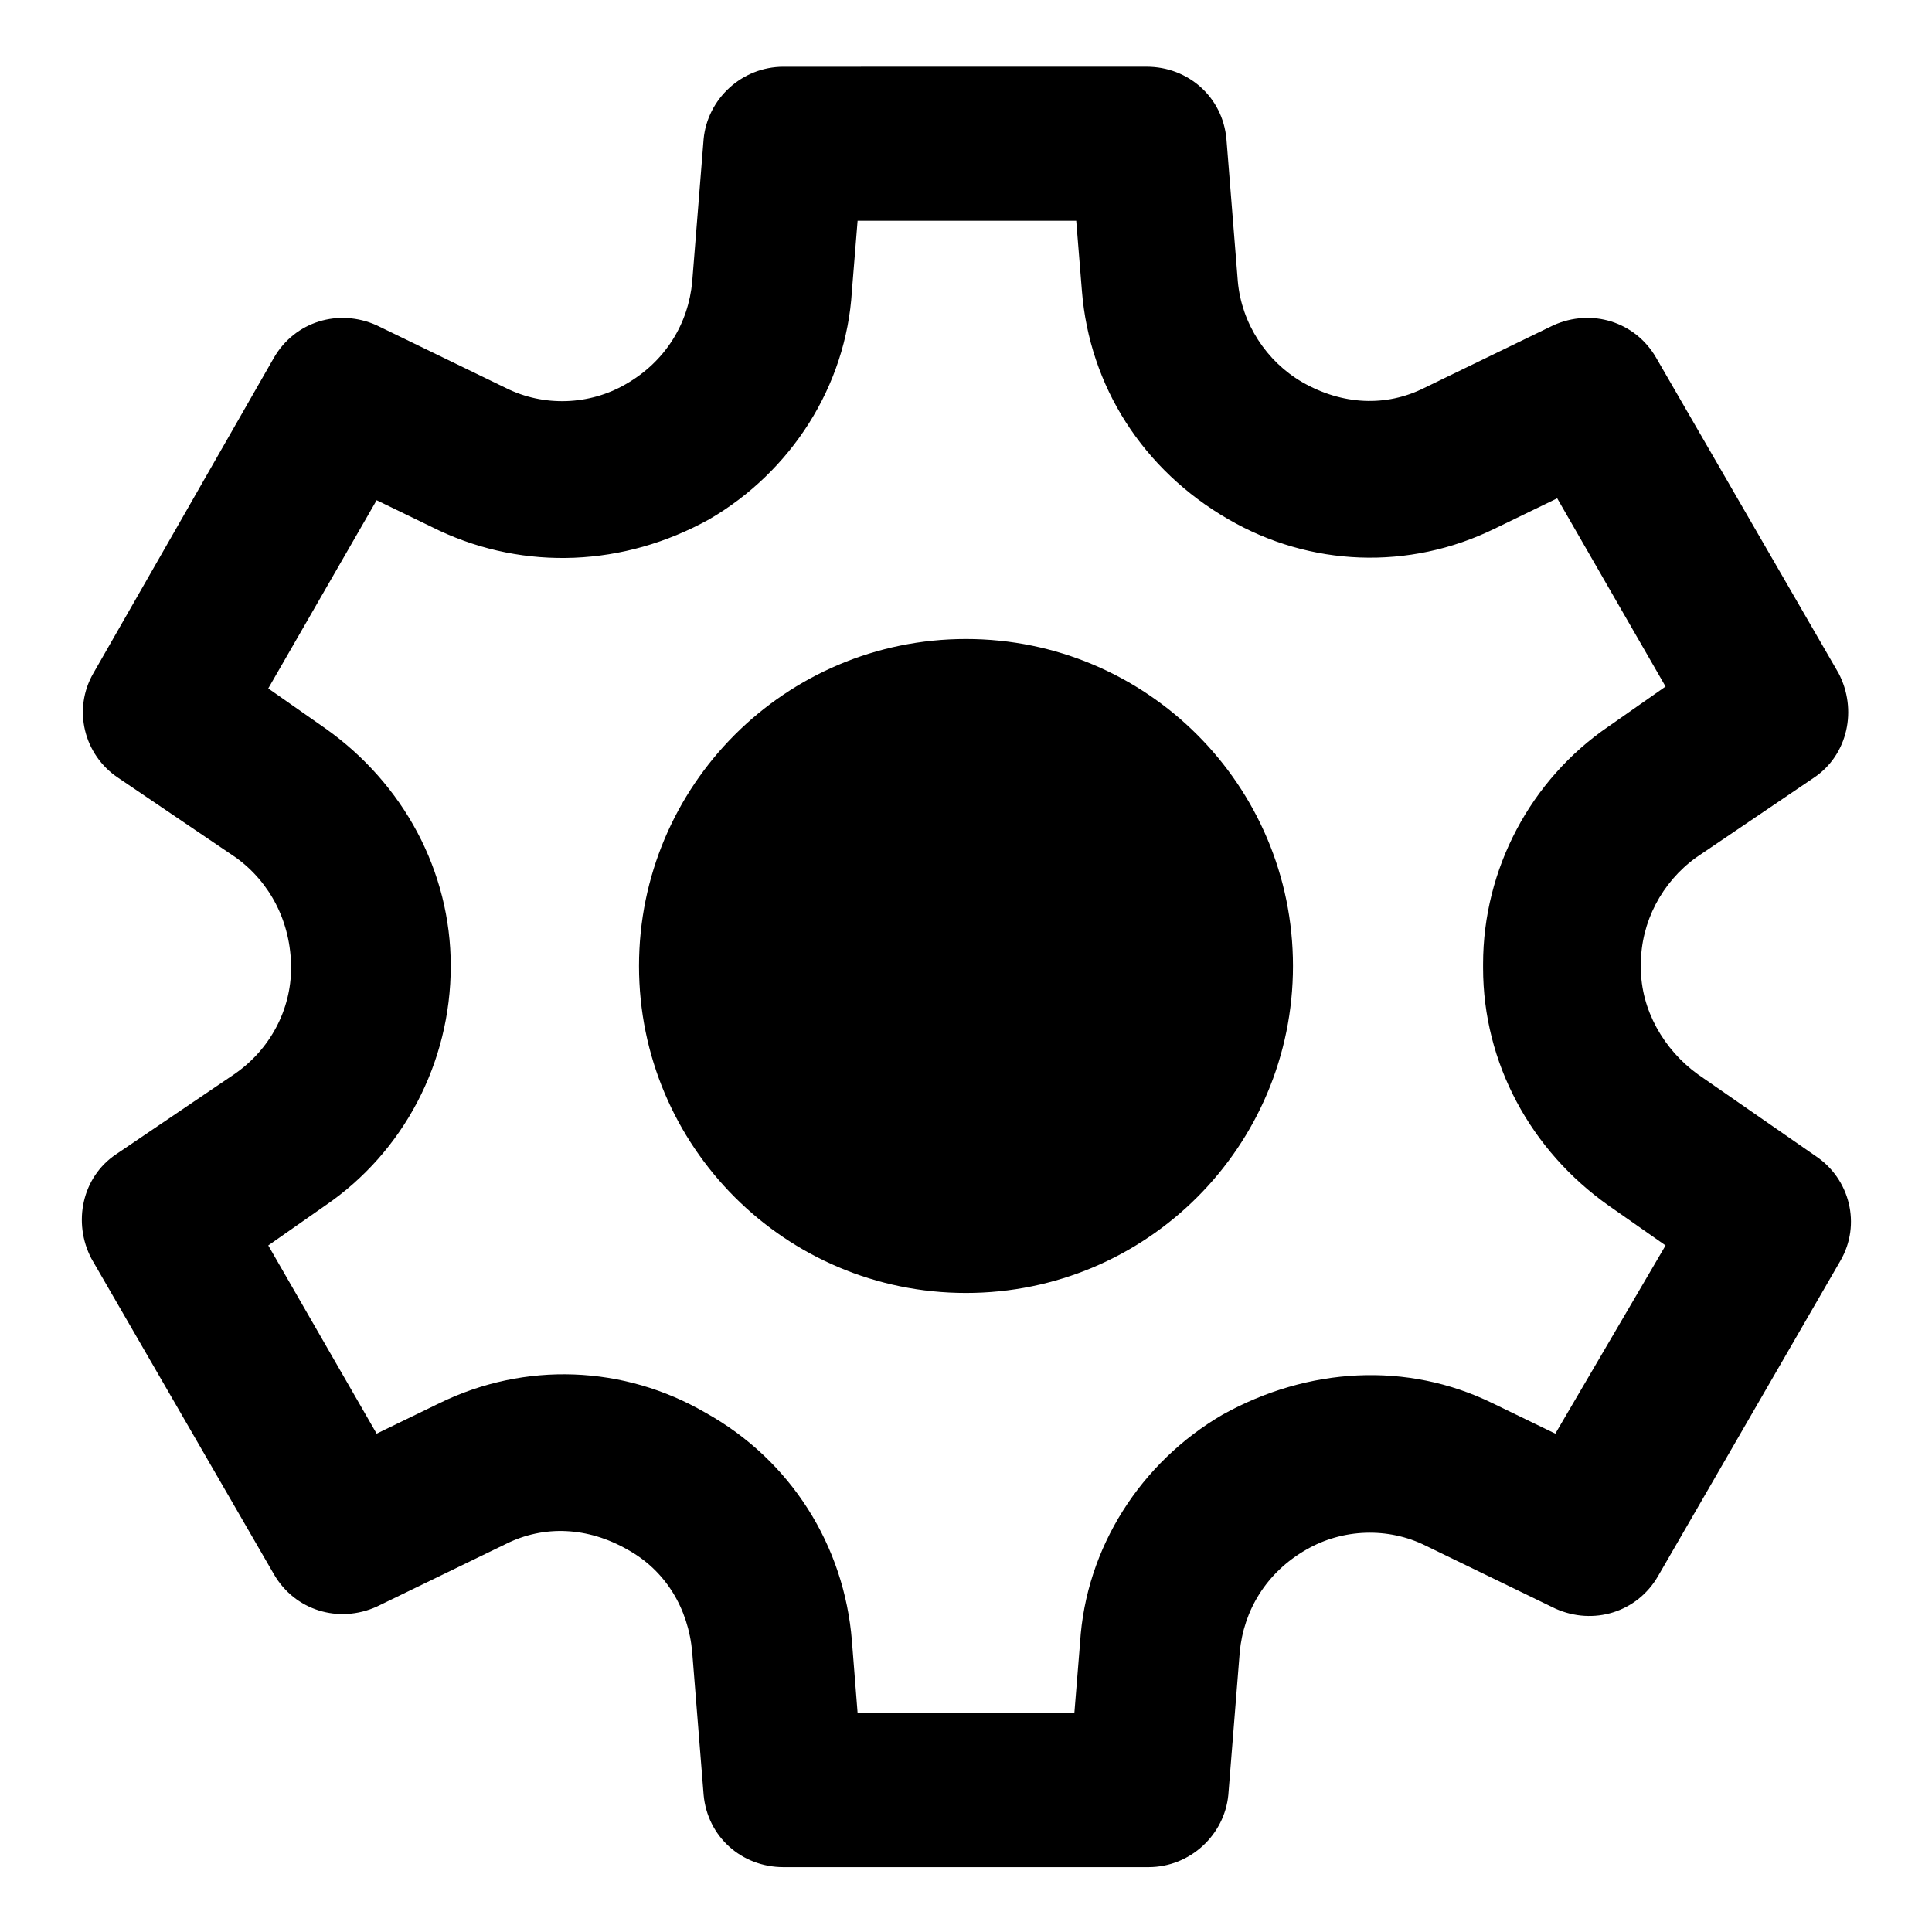
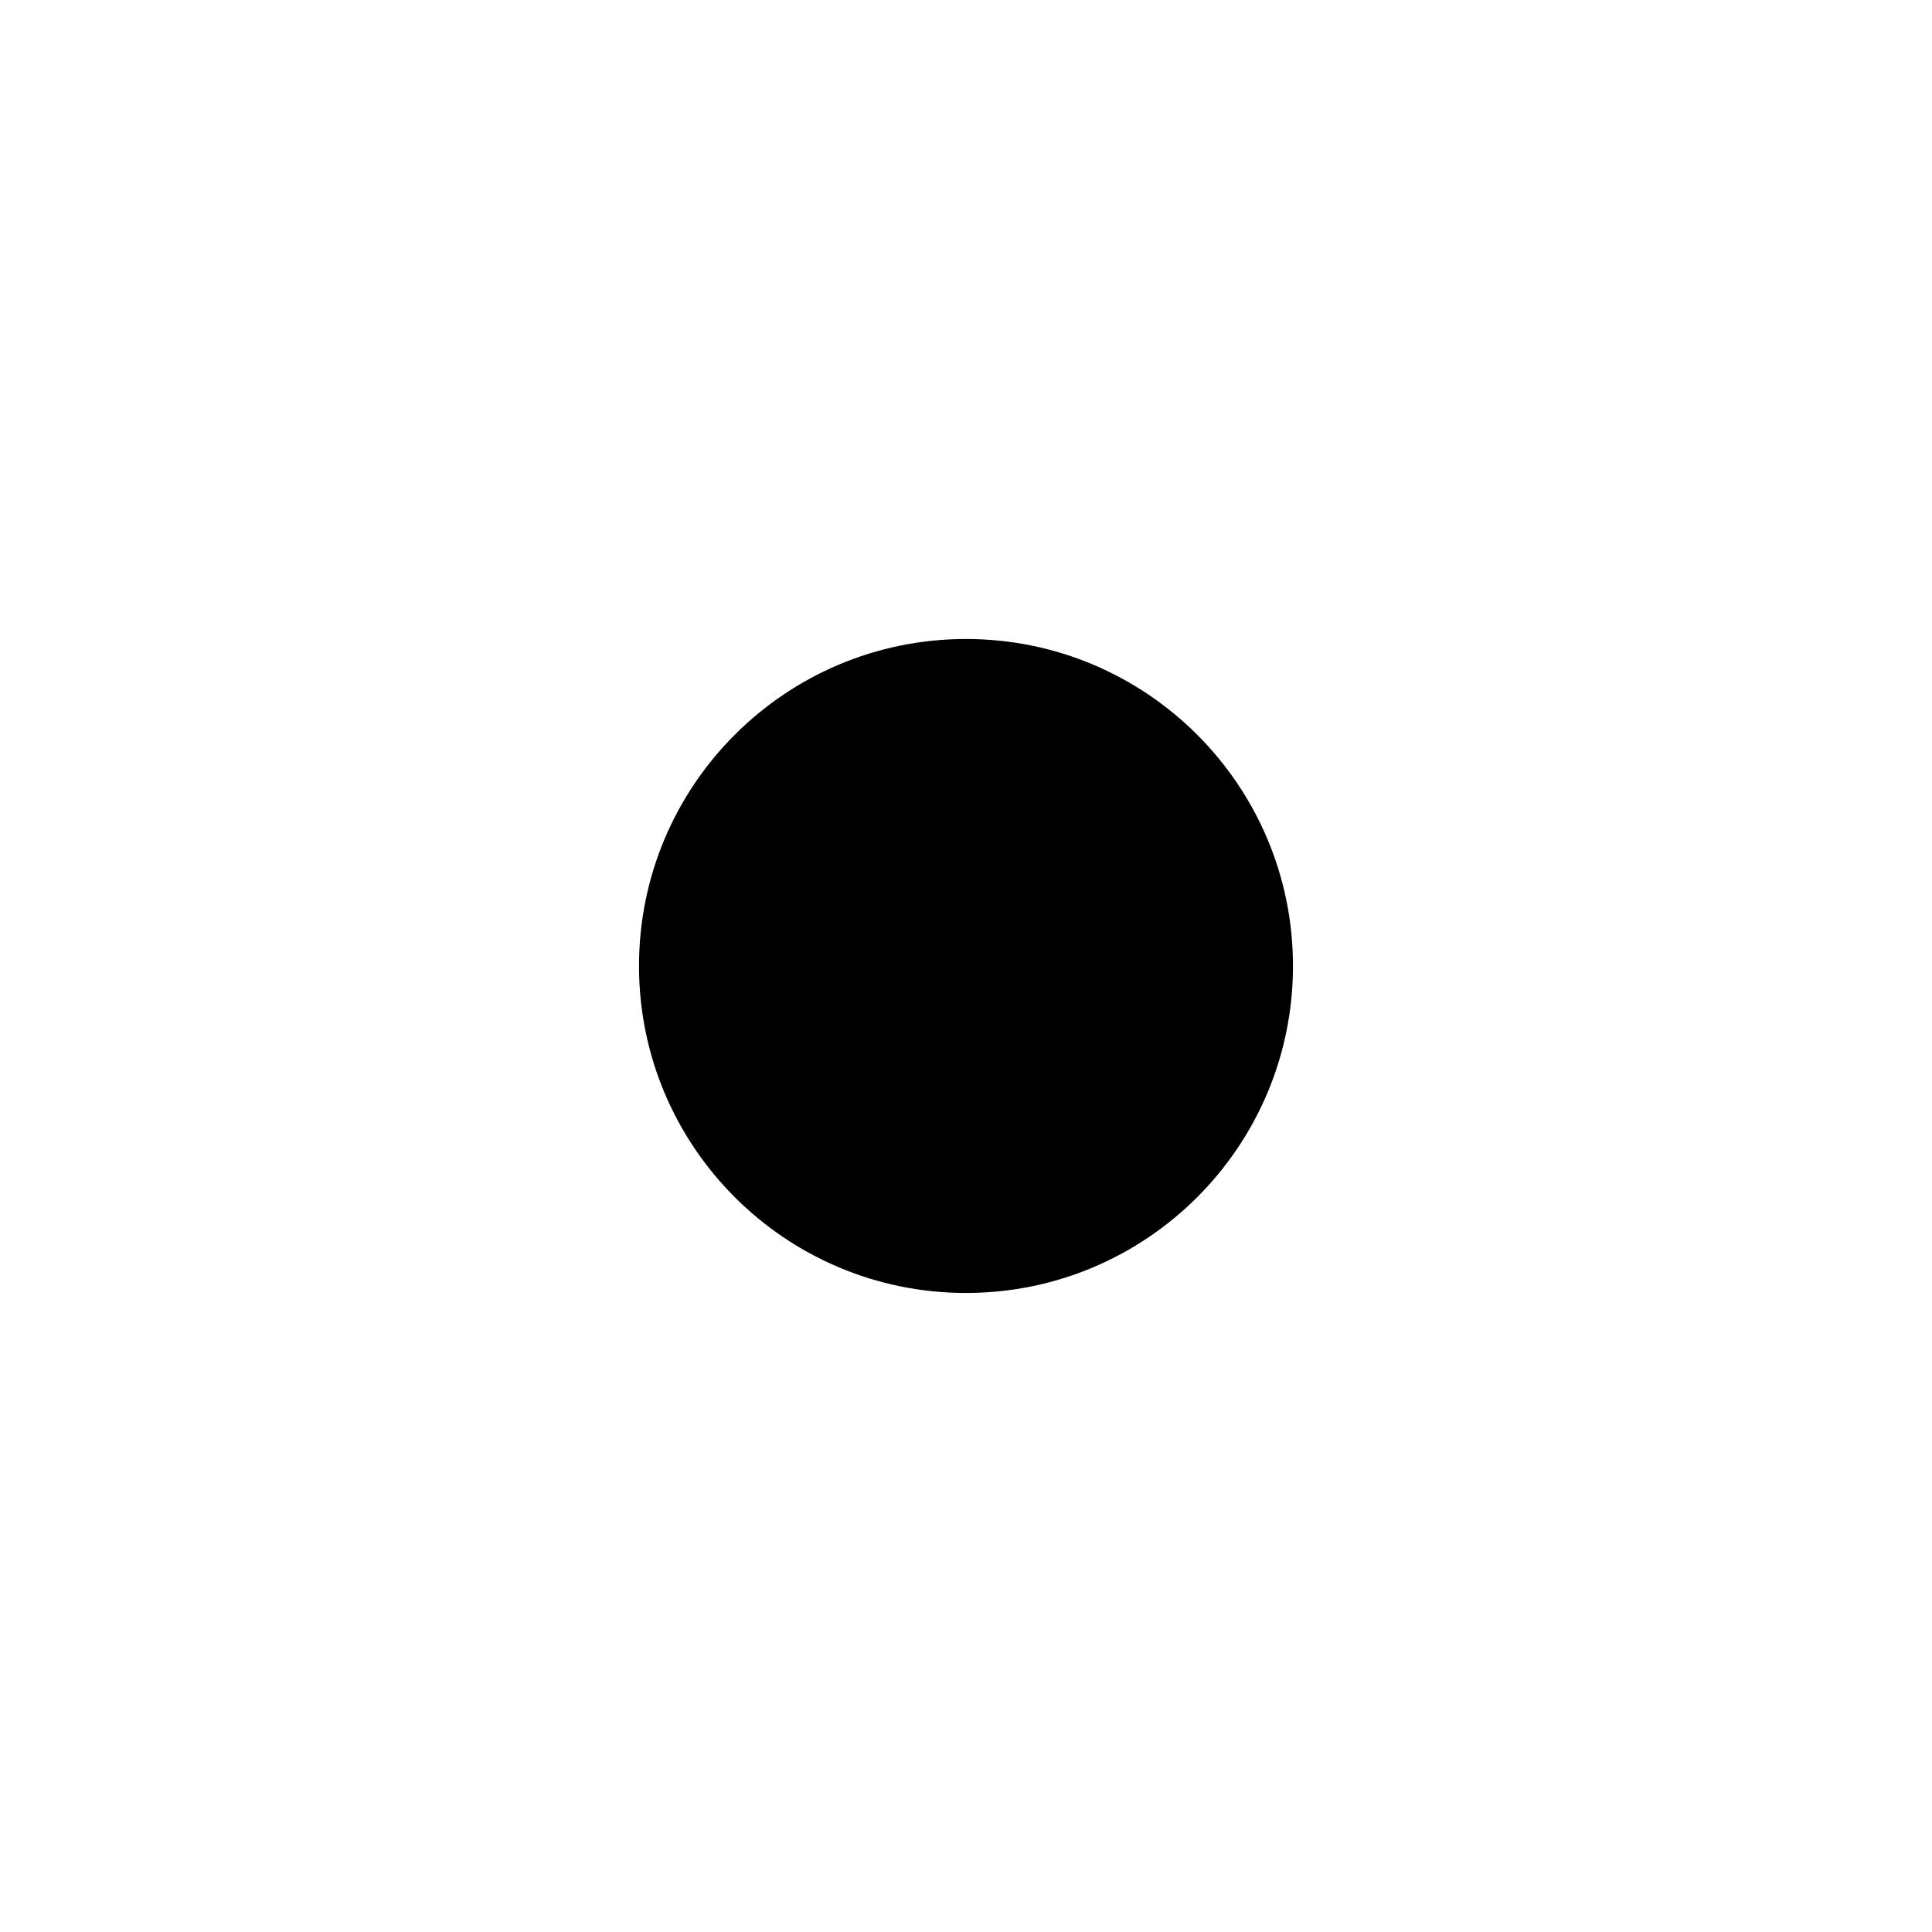
<svg xmlns="http://www.w3.org/2000/svg" fill="#000000" width="800px" height="800px" version="1.1" viewBox="144 144 512 512">
  <g>
-     <path d="m593.96 428.71c-9.07-6.551-15.113-17.129-15.113-28.215v-1.008c0-11.082 5.543-21.664 14.609-28.215l31.234-21.16c9.07-6.047 11.586-18.137 6.551-27.711l-48.367-83.633c-5.543-9.574-17.129-13.098-27.207-8.566l-34.258 16.625c-10.078 5.039-21.664 4.535-32.242-1.512-9.574-5.543-16.121-15.617-17.129-26.703l-3.023-37.785c-1.008-11.082-10.078-19.145-21.16-19.145l-96.227 0.008c-11.082 0-20.152 8.566-21.16 19.145l-3.023 37.785c-1.008 11.082-7.055 21.16-17.633 27.207-9.574 5.543-21.664 6.047-31.738 1.008l-34.258-16.625c-10.078-4.535-21.664-1.008-27.207 8.566l-47.863 83.629c-5.543 9.574-2.519 21.664 6.551 27.711l31.234 21.16c9.07 6.551 14.609 17.129 14.609 29.223 0 11.082-5.543 21.664-15.113 28.215l-31.234 21.16c-9.07 6.047-11.586 18.137-6.551 27.711l48.367 83.633c5.543 9.574 17.129 13.098 27.207 8.566l34.258-16.625c10.078-5.039 21.664-4.535 32.242 1.512 10.078 5.543 16.121 15.617 17.129 27.207l3.023 37.785c1.008 11.082 10.078 19.145 21.16 19.145h96.73c11.082 0 20.152-8.566 21.16-19.145l3.023-37.785c1.008-11.082 7.055-21.16 17.633-27.207 9.574-5.543 21.664-6.047 31.738-1.008l34.258 16.625c10.078 4.535 21.664 1.008 27.207-8.566l48.367-83.633c5.543-9.574 2.519-21.664-6.551-27.711zm-37.785 95.223-16.625-8.062c-22.672-11.082-48.871-9.574-71.539 3.023-21.664 12.594-36.273 35.266-37.785 60.457l-1.512 18.641h-57.438l-1.512-19.145c-2.016-25.191-16.121-47.863-38.793-60.457-21.664-12.594-47.863-13.602-70.535-2.519l-16.625 8.062-28.719-49.879 15.113-10.578c20.656-14.105 33.25-37.785 33.25-63.48 0-25.191-12.594-48.367-33.25-62.977l-15.113-10.578 28.719-49.879 16.625 8.062c22.672 10.578 48.871 9.574 71.539-3.023 21.664-12.594 36.273-35.266 37.785-60.457l1.512-18.641h57.938l1.512 18.641c2.016 25.191 16.121 47.359 38.793 60.457 21.664 12.594 47.863 13.602 70.535 2.519l16.625-8.062 28.719 49.879-15.113 10.578c-20.656 14.105-33.25 37.785-33.25 62.977v1.008c0 25.191 12.594 48.367 33.25 62.977l15.113 10.578z" />
    <path d="m400 313.34c-47.863 0-86.656 38.793-86.656 86.656 0 47.859 38.793 86.652 86.656 86.652 47.859 0 86.652-38.793 86.652-86.652 0-47.863-38.793-86.656-86.652-86.656z" />
  </g>
</svg>